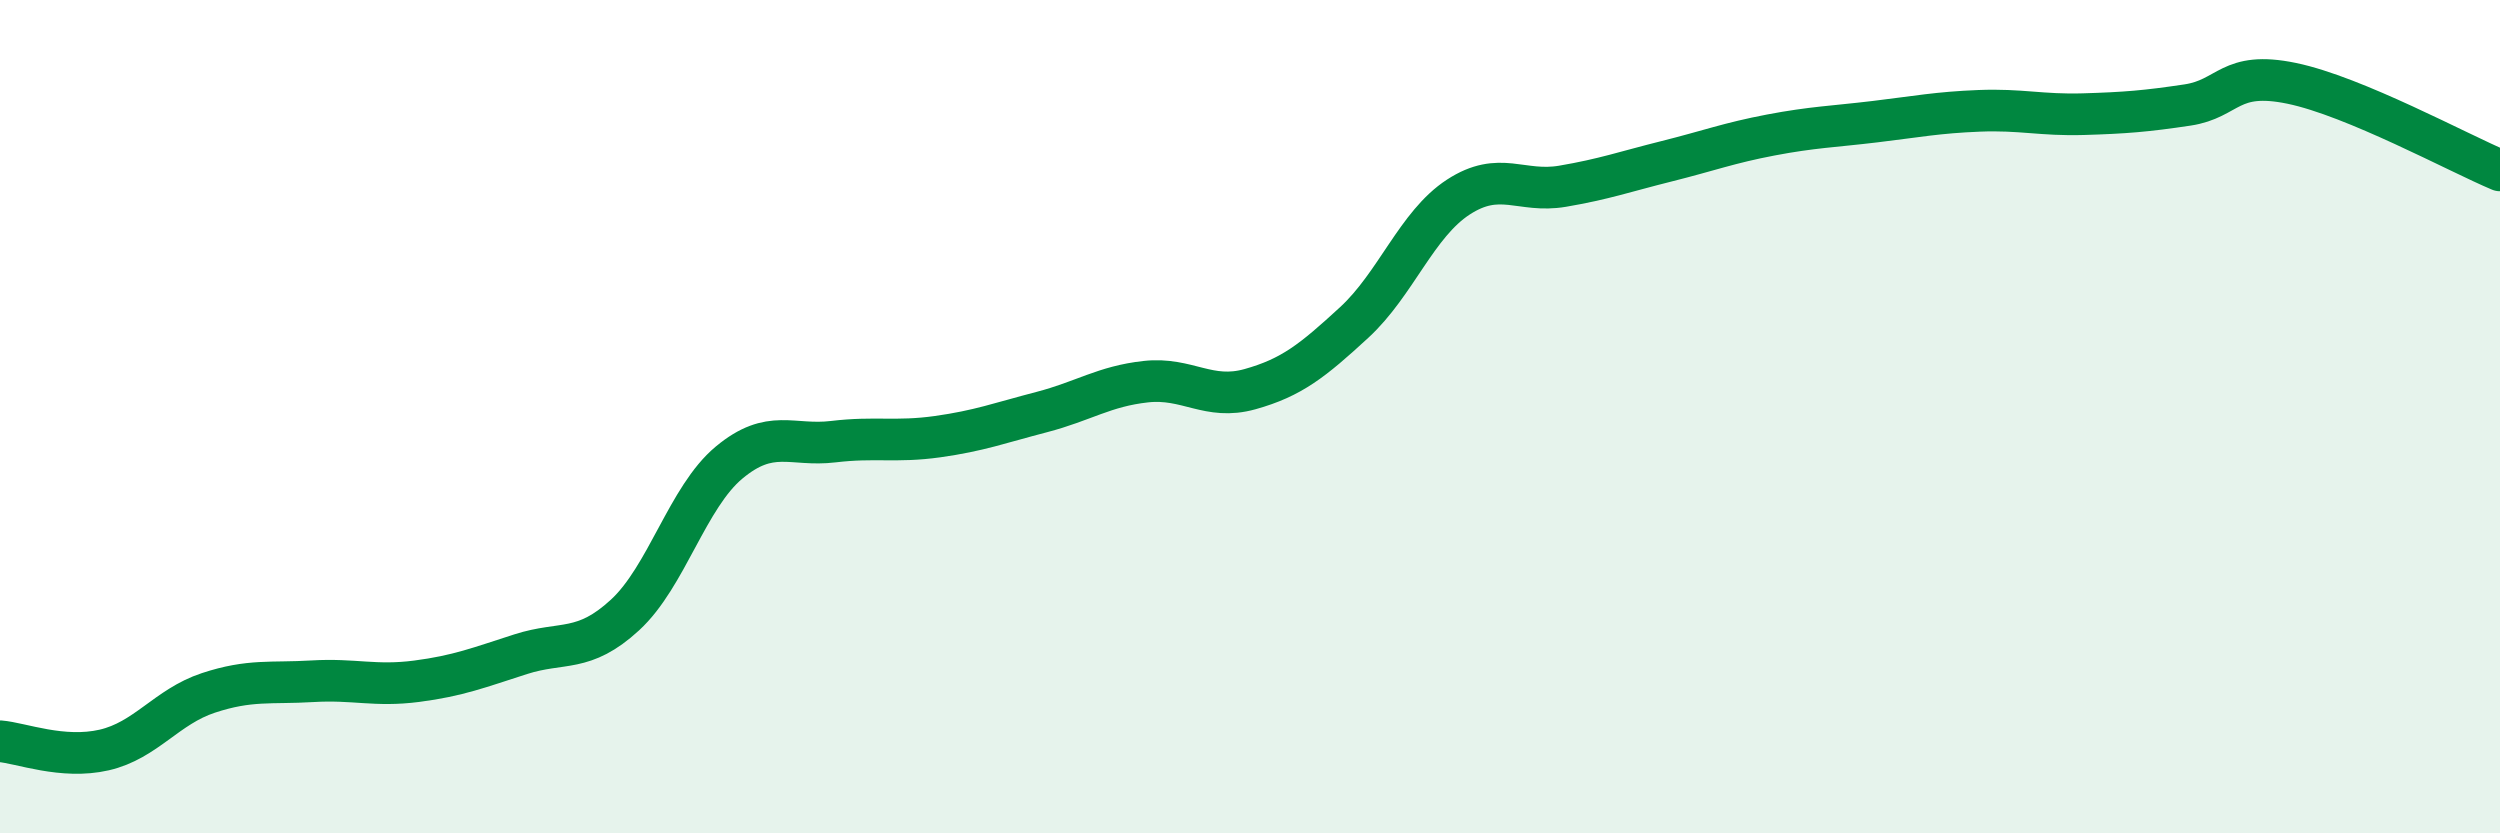
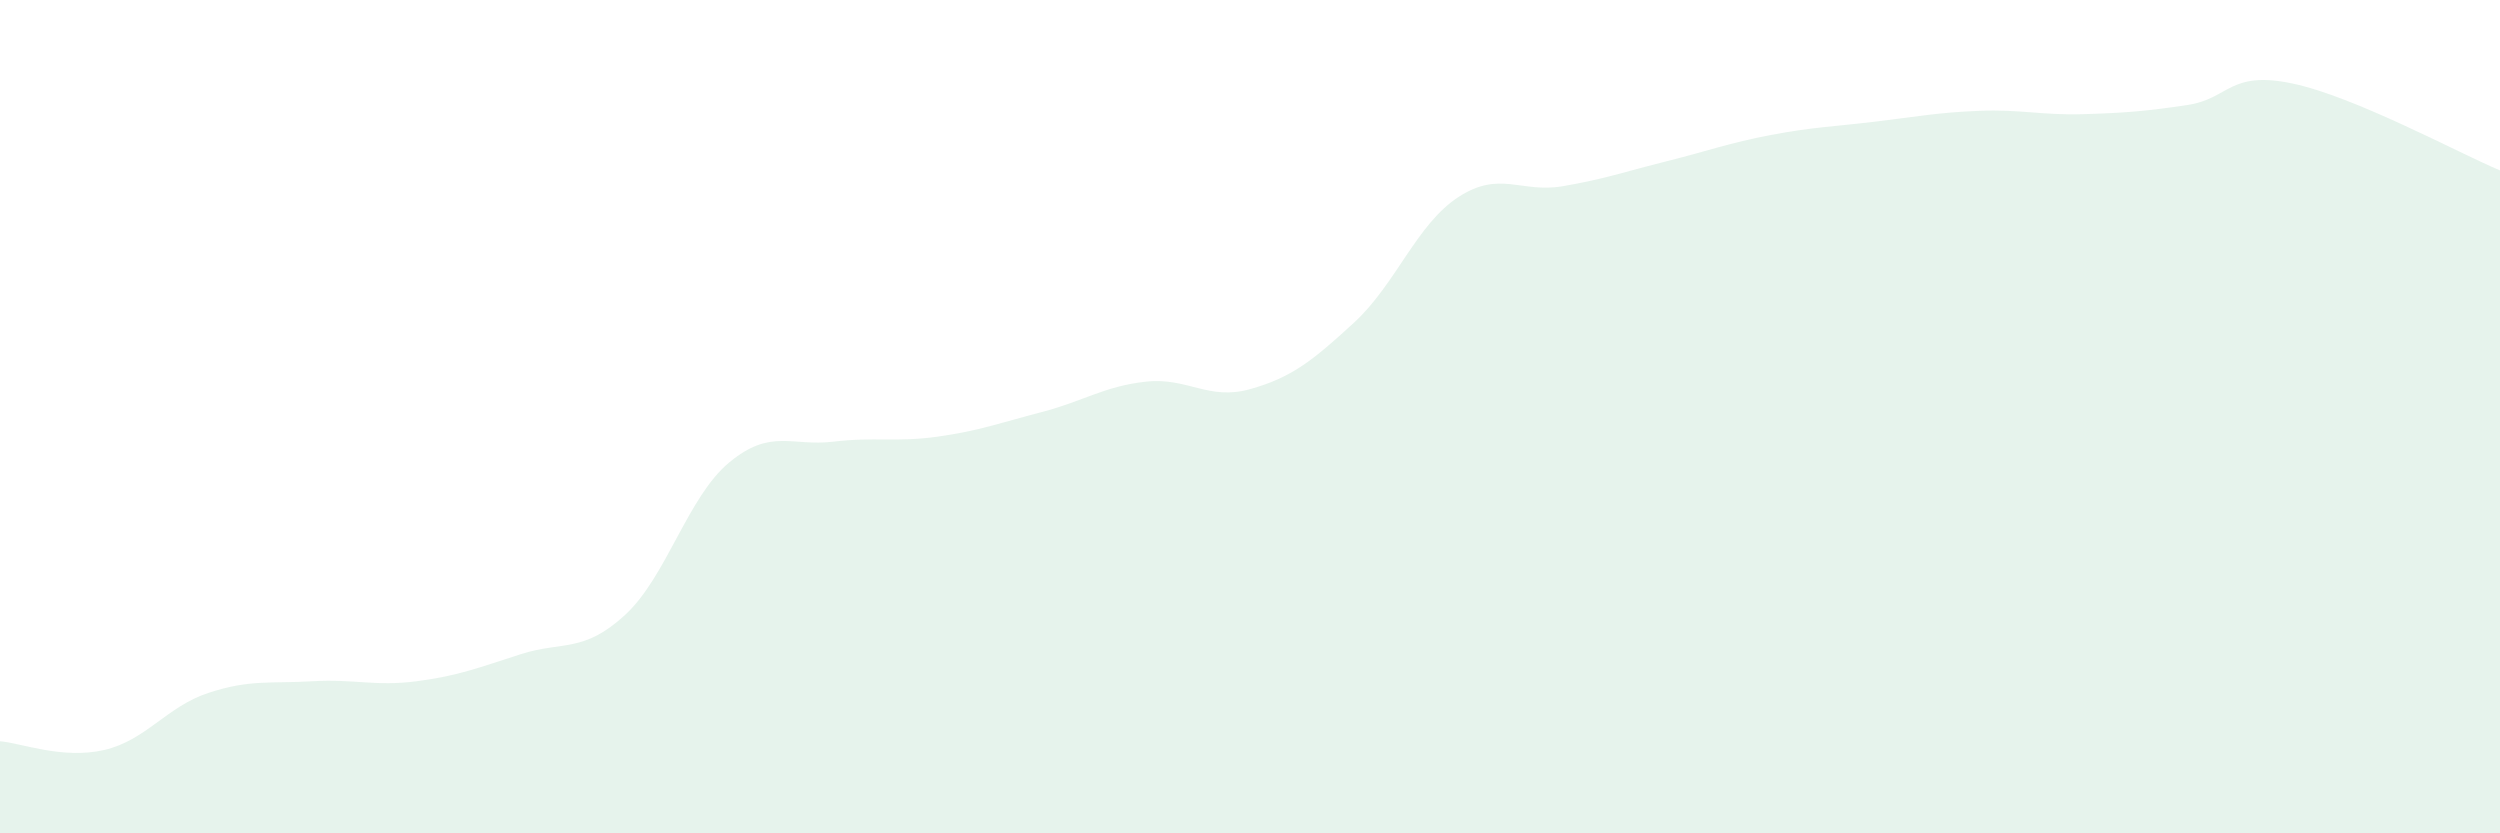
<svg xmlns="http://www.w3.org/2000/svg" width="60" height="20" viewBox="0 0 60 20">
  <path d="M 0,17.79 C 0.5,17.83 1.5,18.23 2.5,18 C 3.5,17.77 4,16.96 5,16.63 C 6,16.3 6.5,16.41 7.5,16.35 C 8.5,16.29 9,16.48 10,16.35 C 11,16.22 11.5,16.02 12.5,15.7 C 13.5,15.38 14,15.68 15,14.76 C 16,13.84 16.5,11.93 17.5,11.1 C 18.5,10.27 19,10.72 20,10.6 C 21,10.48 21.5,10.62 22.5,10.48 C 23.5,10.34 24,10.15 25,9.89 C 26,9.63 26.5,9.27 27.5,9.16 C 28.5,9.05 29,9.62 30,9.34 C 31,9.06 31.5,8.66 32.5,7.74 C 33.5,6.82 34,5.38 35,4.73 C 36,4.08 36.5,4.64 37.5,4.47 C 38.5,4.3 39,4.12 40,3.87 C 41,3.62 41.5,3.43 42.5,3.24 C 43.5,3.05 44,3.04 45,2.92 C 46,2.8 46.5,2.7 47.5,2.66 C 48.5,2.62 49,2.77 50,2.74 C 51,2.71 51.5,2.67 52.5,2.52 C 53.5,2.37 53.5,1.69 55,2 C 56.5,2.31 59,3.67 60,4.09L60 20L0 20Z" fill="#008740" opacity="0.1" stroke-linecap="round" stroke-linejoin="round" />
-   <path d="M 0,17.79 C 0.5,17.83 1.5,18.23 2.5,18 C 3.5,17.77 4,16.96 5,16.63 C 6,16.3 6.5,16.41 7.5,16.35 C 8.5,16.29 9,16.48 10,16.35 C 11,16.22 11.5,16.02 12.5,15.7 C 13.5,15.38 14,15.68 15,14.76 C 16,13.84 16.5,11.93 17.5,11.1 C 18.5,10.27 19,10.72 20,10.6 C 21,10.48 21.5,10.62 22.5,10.48 C 23.5,10.34 24,10.15 25,9.89 C 26,9.63 26.5,9.27 27.5,9.16 C 28.5,9.05 29,9.62 30,9.34 C 31,9.06 31.5,8.66 32.5,7.74 C 33.5,6.82 34,5.38 35,4.73 C 36,4.08 36.5,4.64 37.5,4.47 C 38.5,4.3 39,4.12 40,3.87 C 41,3.62 41.5,3.43 42.5,3.24 C 43.5,3.05 44,3.04 45,2.92 C 46,2.8 46.5,2.7 47.5,2.66 C 48.5,2.62 49,2.77 50,2.74 C 51,2.71 51.5,2.67 52.5,2.52 C 53.5,2.37 53.5,1.69 55,2 C 56.5,2.31 59,3.67 60,4.09" stroke="#008740" stroke-width="1" fill="none" stroke-linecap="round" stroke-linejoin="round" />
</svg>